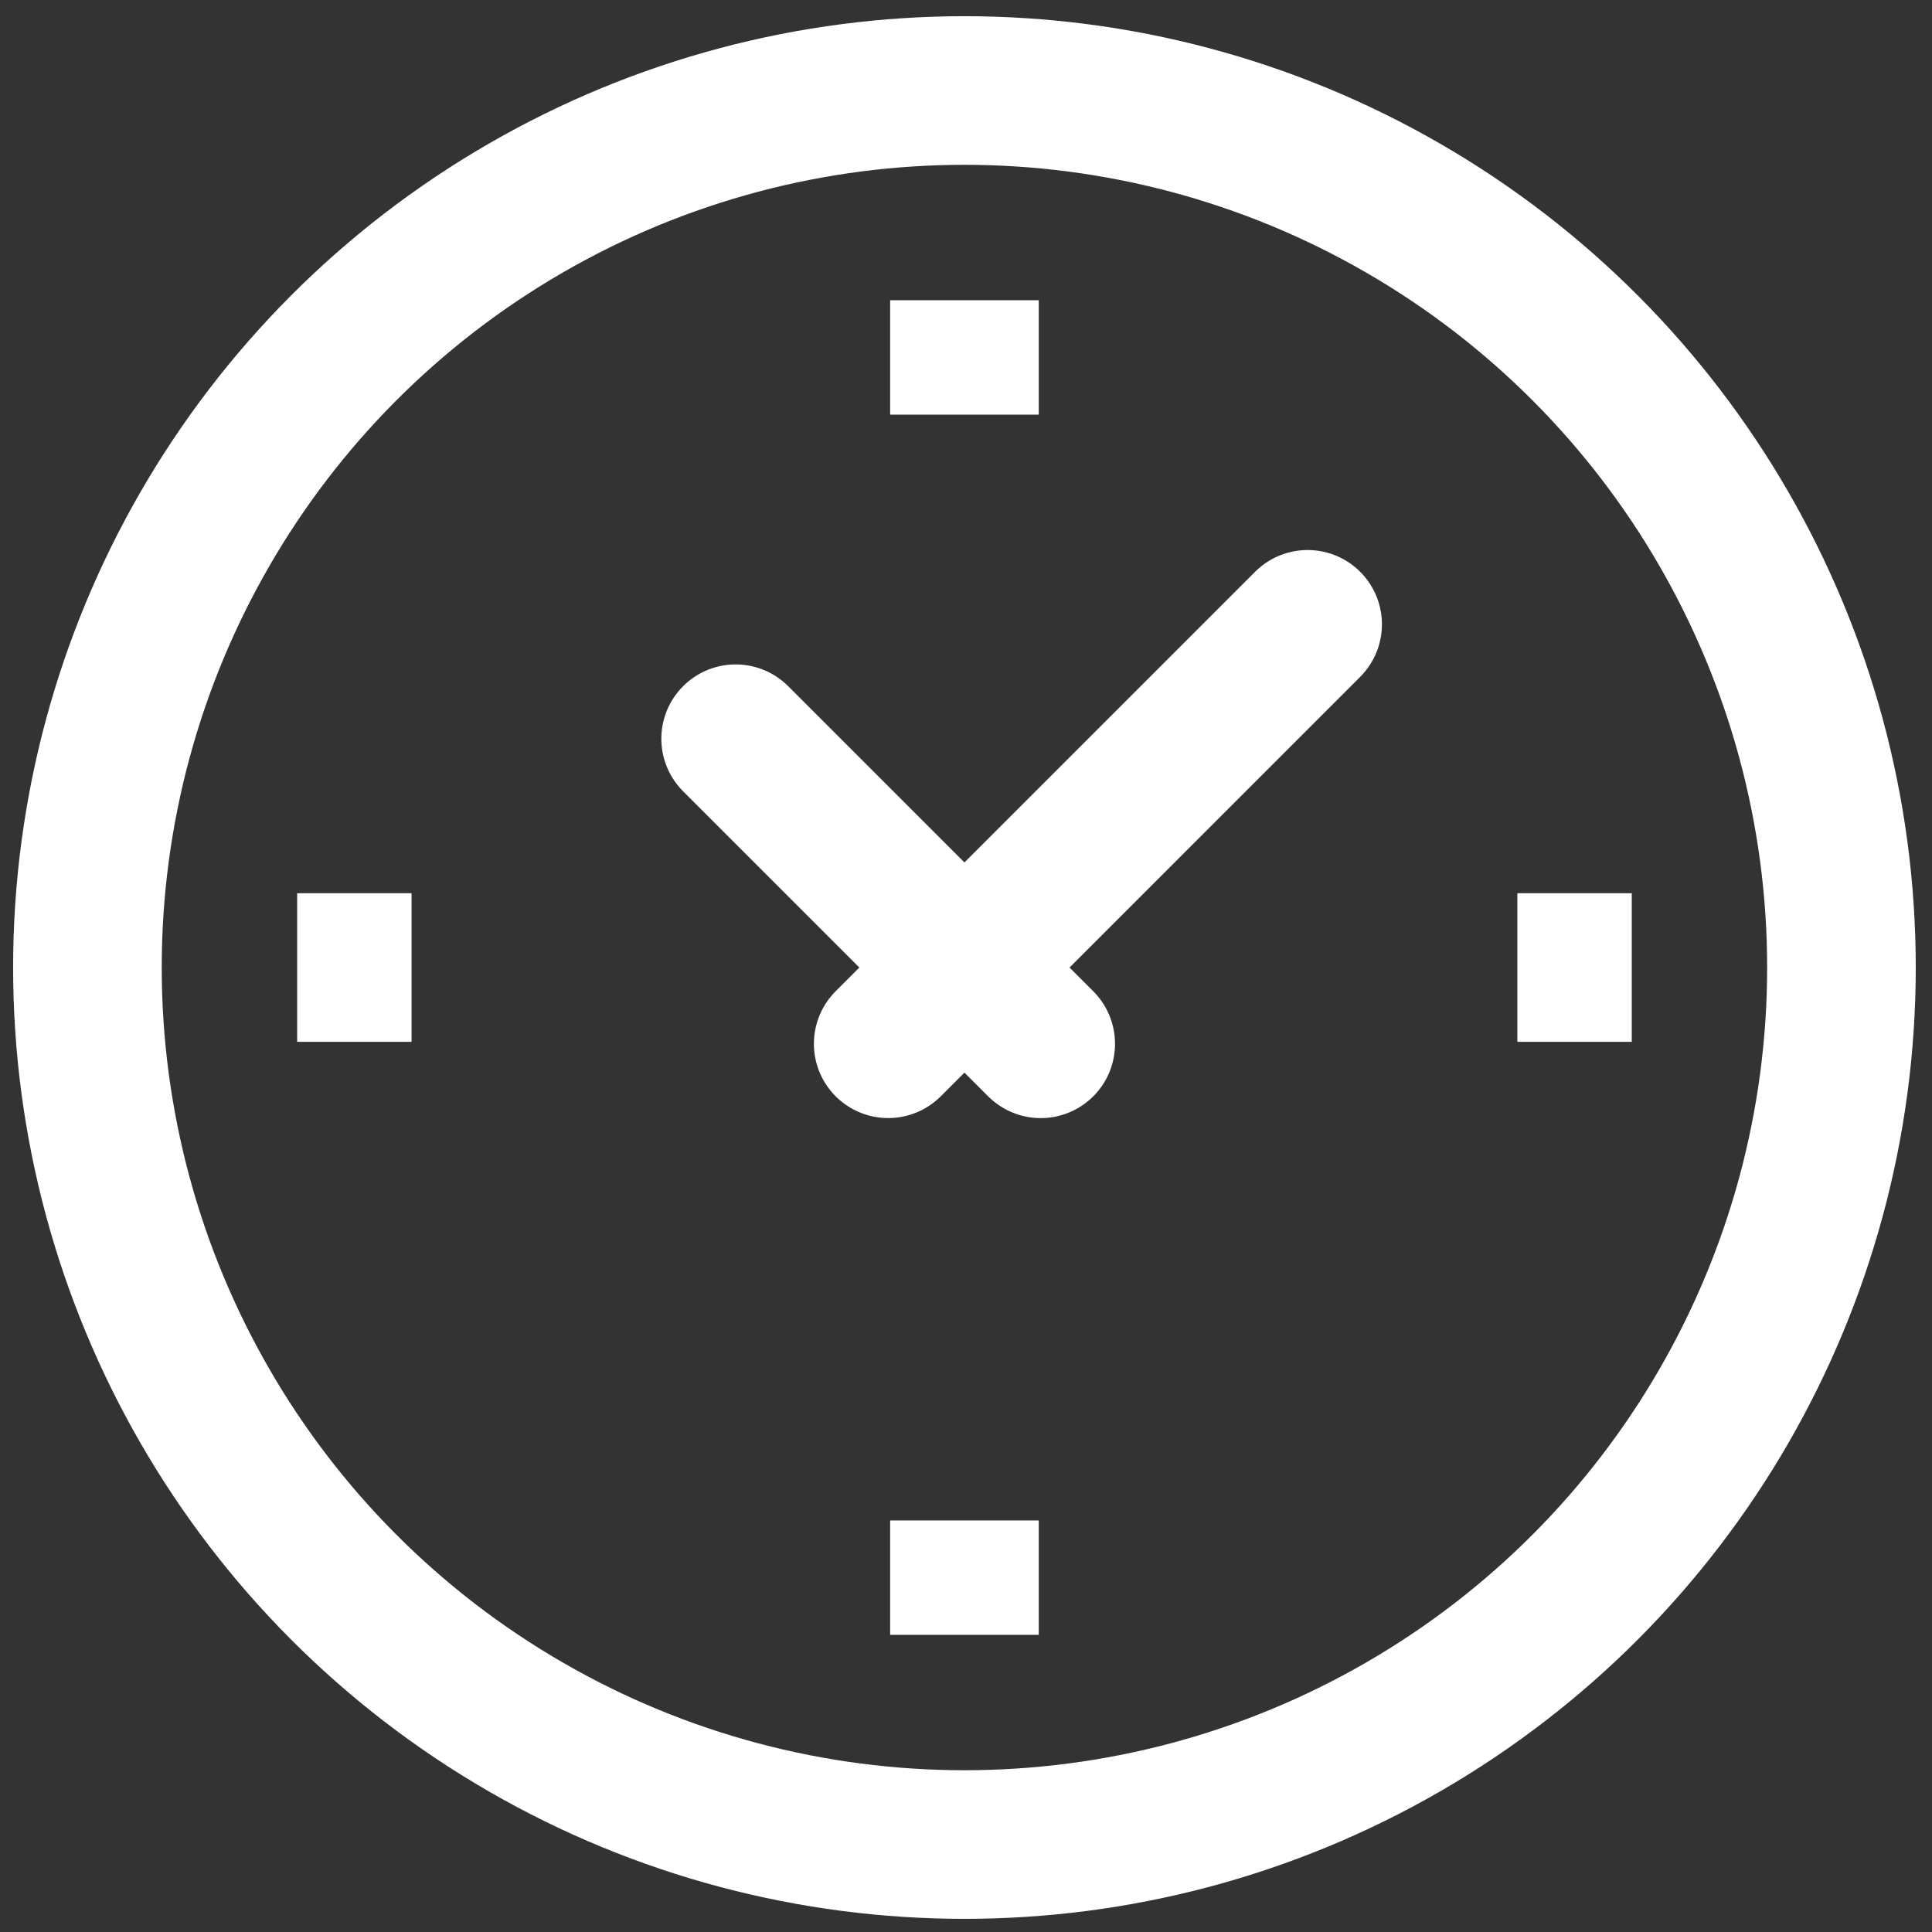
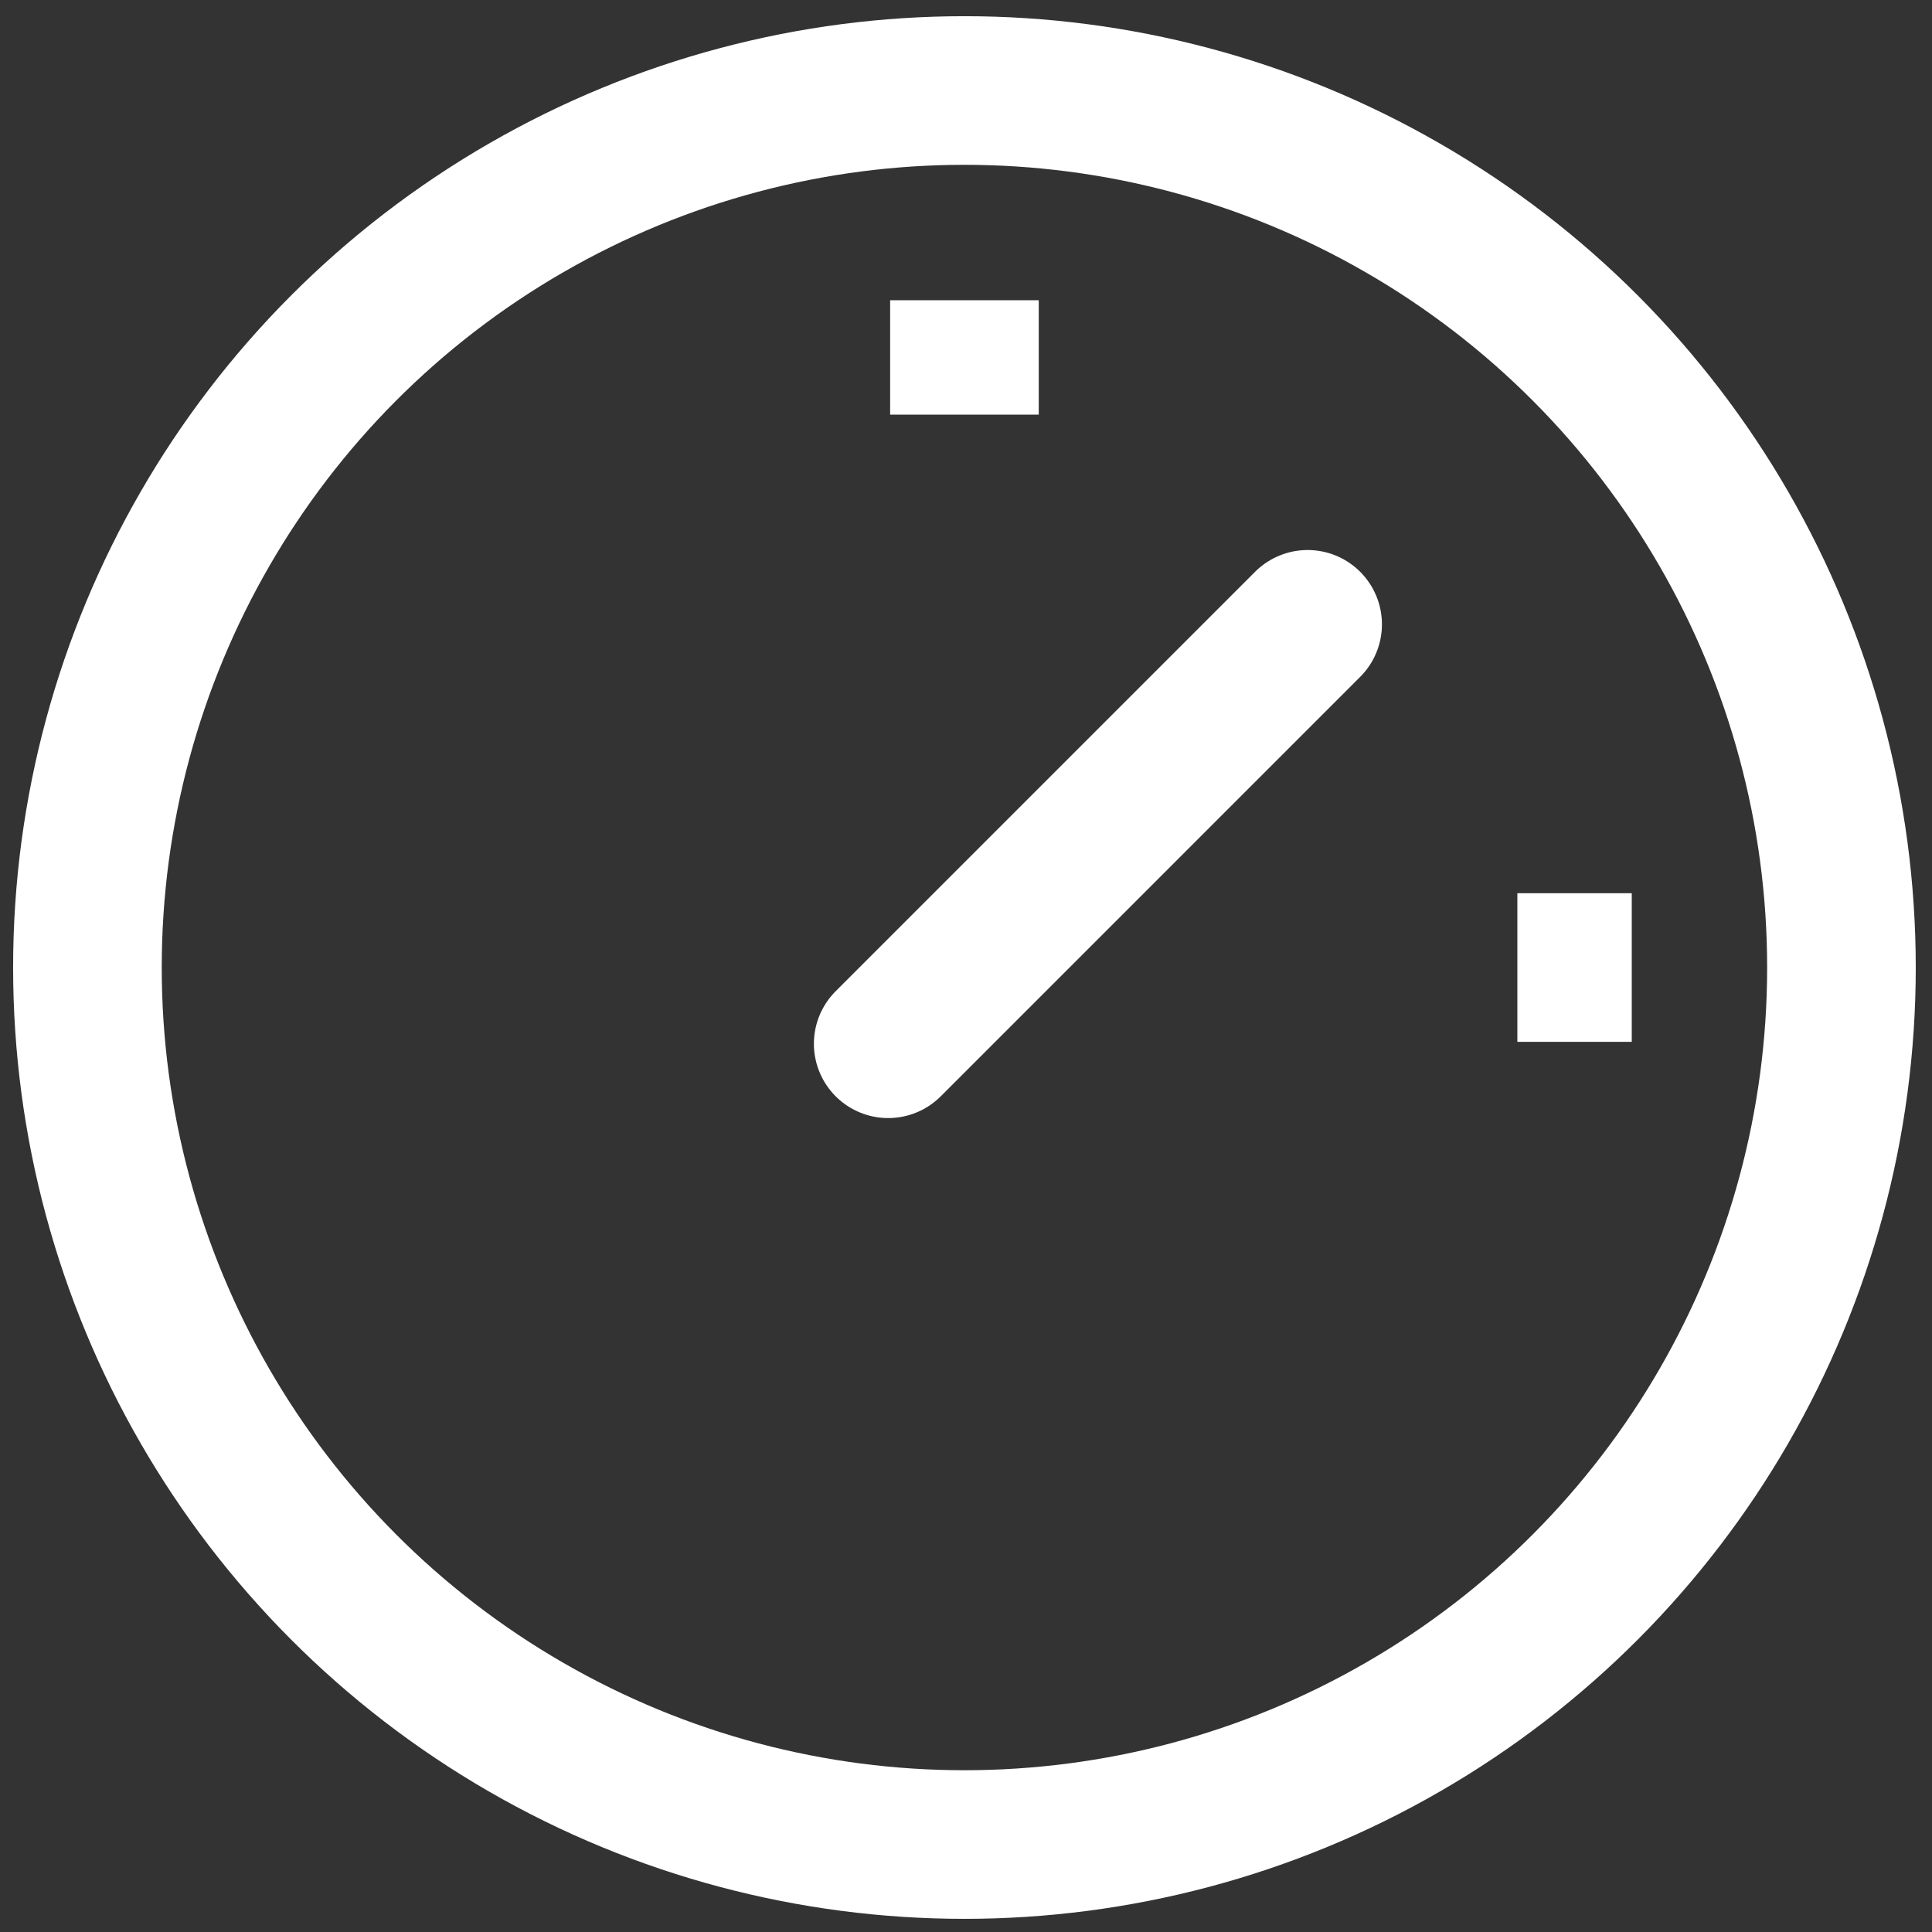
<svg xmlns="http://www.w3.org/2000/svg" width="52" height="52" viewBox="0 0 52 52">
  <rect x="0" y="0" width="52" height="52" fill="#333333" stroke="none" />
  <defs>
    <clipPath id="clip-path">
      <rect id="長方形_1103" data-name="長方形 1103" width="52" height="52" transform="translate(0 0)" fill="#fff" stroke="#707070" stroke-width="1" />
    </clipPath>
  </defs>
  <g id="マスクグループ_22" data-name="マスクグループ 22" clip-path="url(#clip-path)">
    <g id="Icons" transform="translate(2.353 2.436)">
      <g id="グループ_1359" data-name="グループ 1359" transform="translate(0 0)">
        <circle id="楕円形_12" data-name="楕円形 12" cx="23.605" cy="23.605" r="23.605" transform="translate(0)" fill="none" stroke="#fff" stroke-linecap="round" stroke-miterlimit="10" stroke-width="4" />
        <line id="線_12" data-name="線 12" y2="3.079" transform="translate(23.605 5.645)" fill="none" stroke="#fff" stroke-miterlimit="10" stroke-width="4" />
        <line id="線_13" data-name="線 13" x1="3.079" transform="translate(38.487 23.605)" fill="none" stroke="#fff" stroke-miterlimit="10" stroke-width="4" />
-         <line id="線_14" data-name="線 14" y1="3.079" transform="translate(23.605 38.487)" fill="none" stroke="#fff" stroke-miterlimit="10" stroke-width="4" />
-         <line id="線_15" data-name="線 15" x2="3.079" transform="translate(5.645 23.605)" fill="none" stroke="#fff" stroke-miterlimit="10" stroke-width="4" />
-         <line id="線_16" data-name="線 16" x2="8.211" y2="8.211" transform="translate(17.447 17.447)" fill="none" stroke="#fff" stroke-linecap="round" stroke-miterlimit="10" stroke-width="4" />
        <line id="線_17" data-name="線 17" y1="11.289" x2="11.289" transform="translate(21.553 14.368)" fill="none" stroke="#fff" stroke-linecap="round" stroke-miterlimit="10" stroke-width="4" />
      </g>
    </g>
  </g>
</svg>